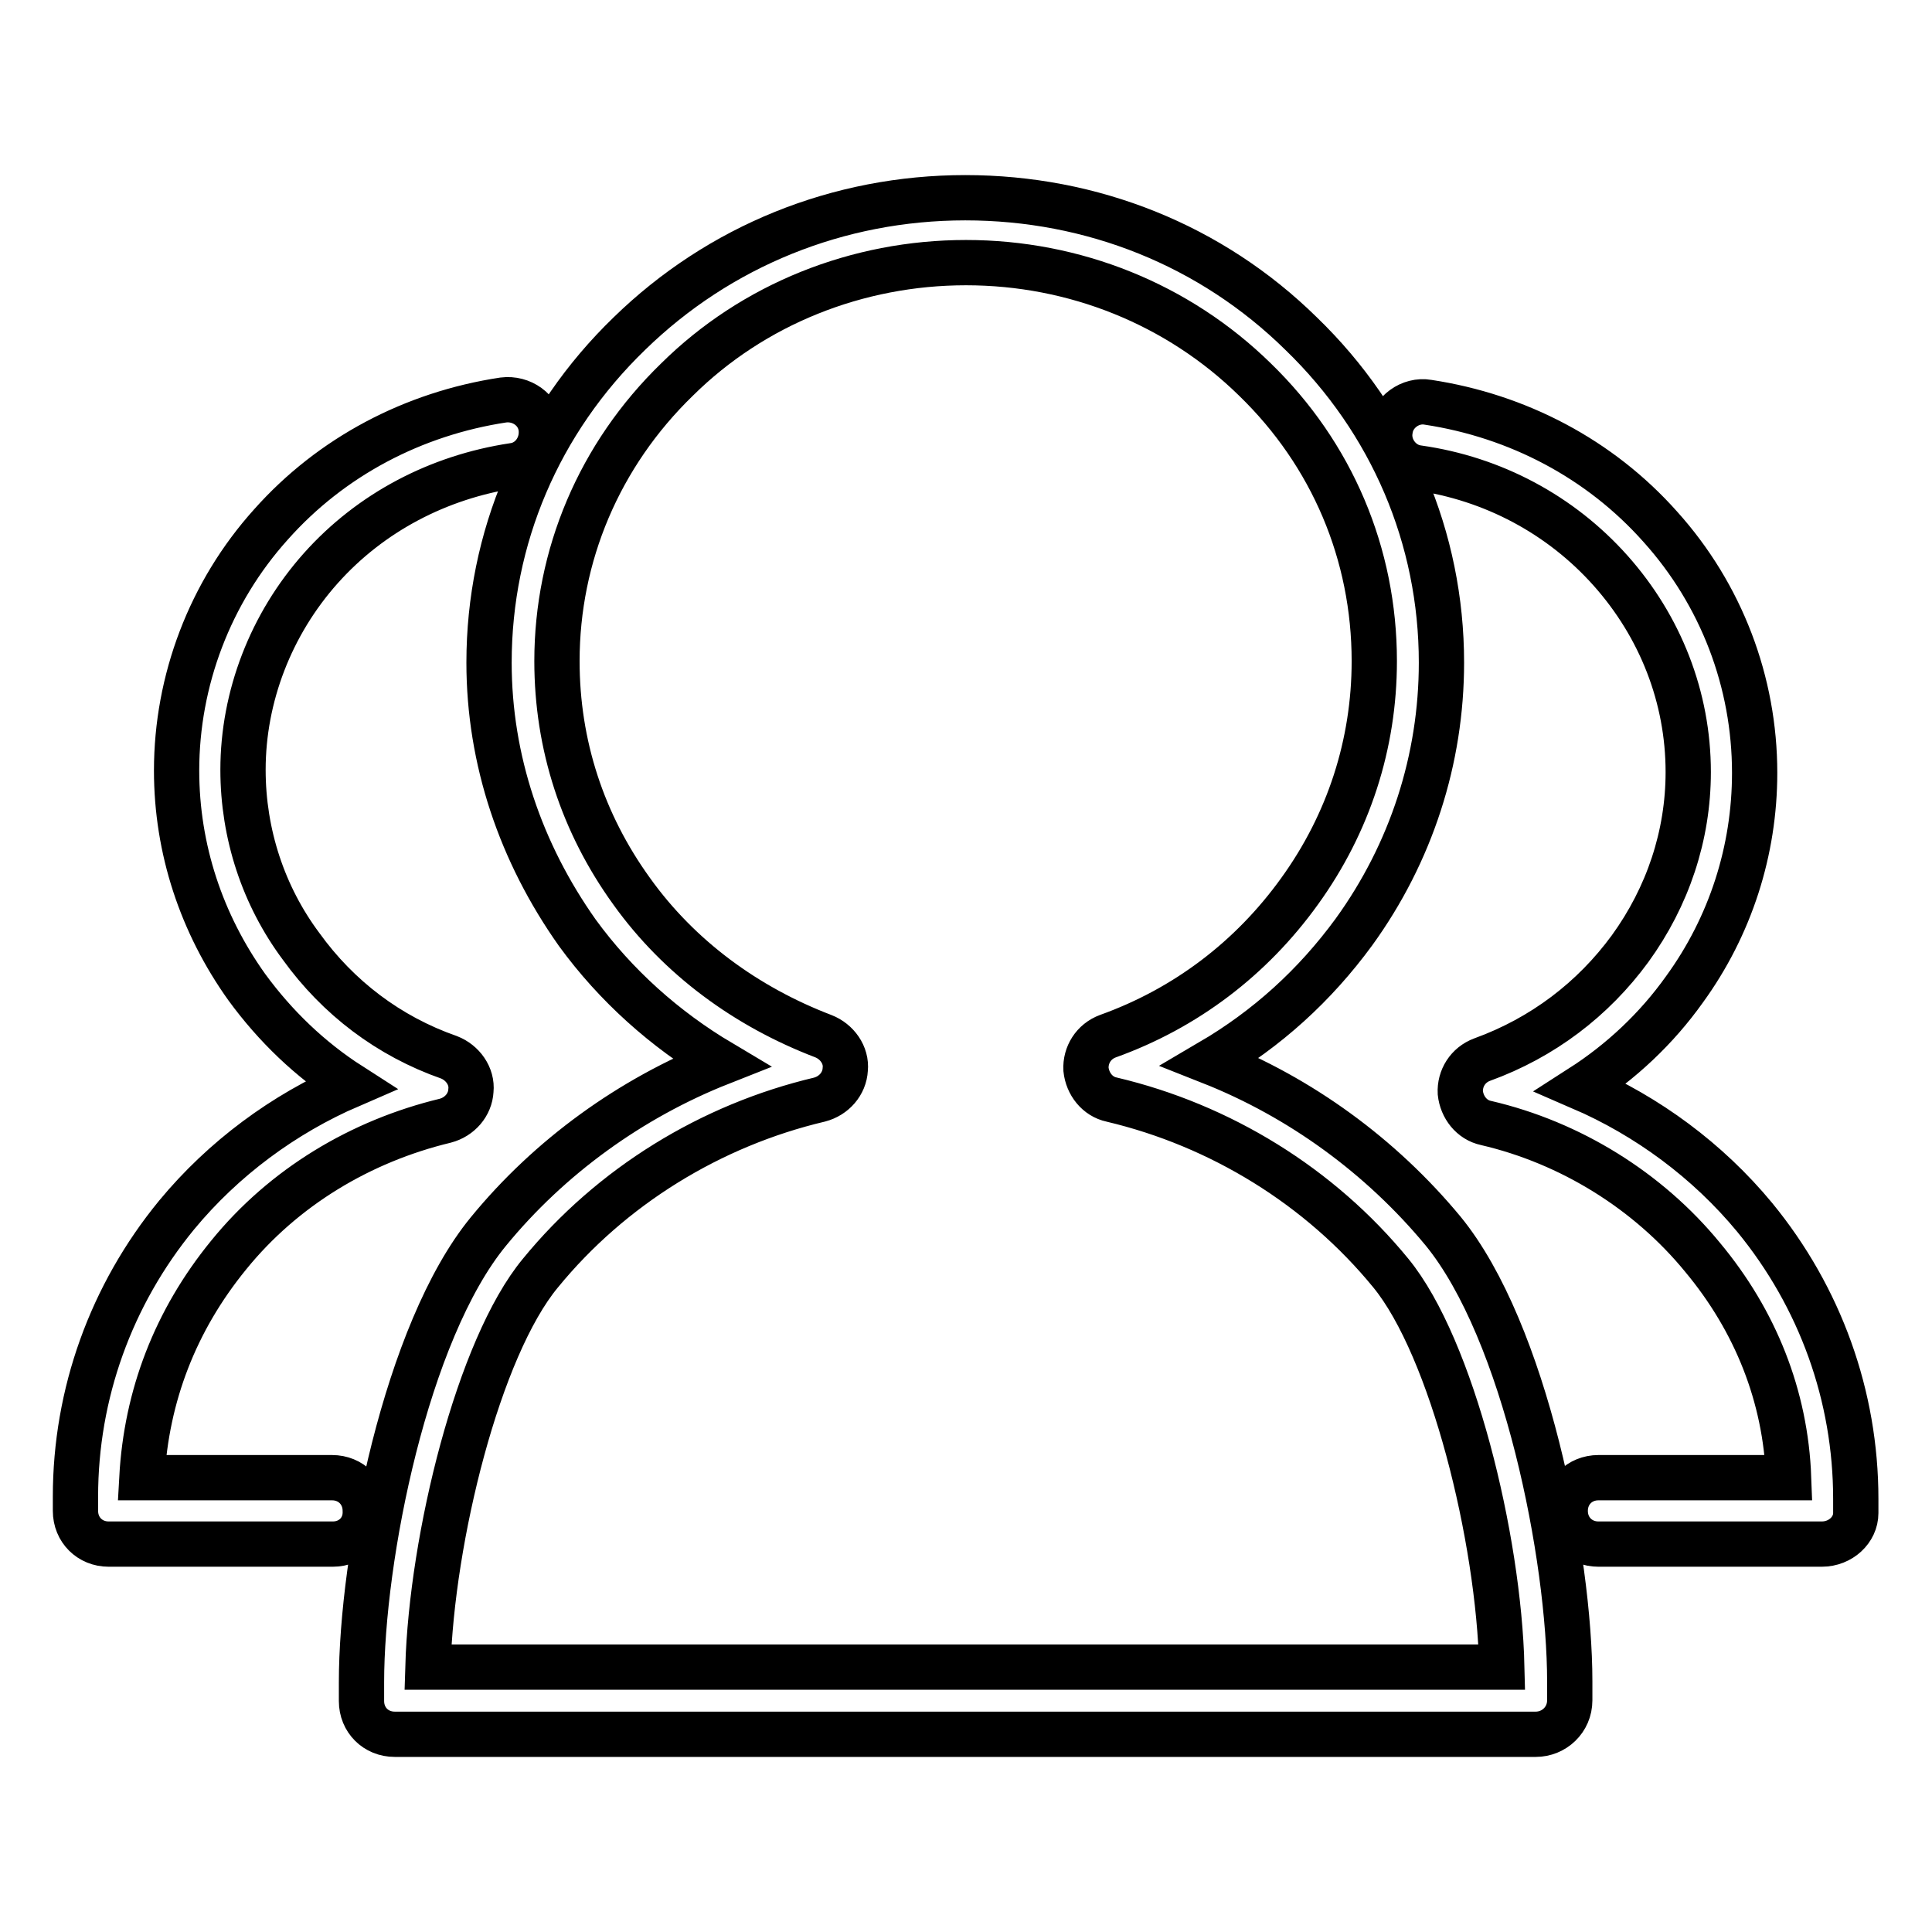
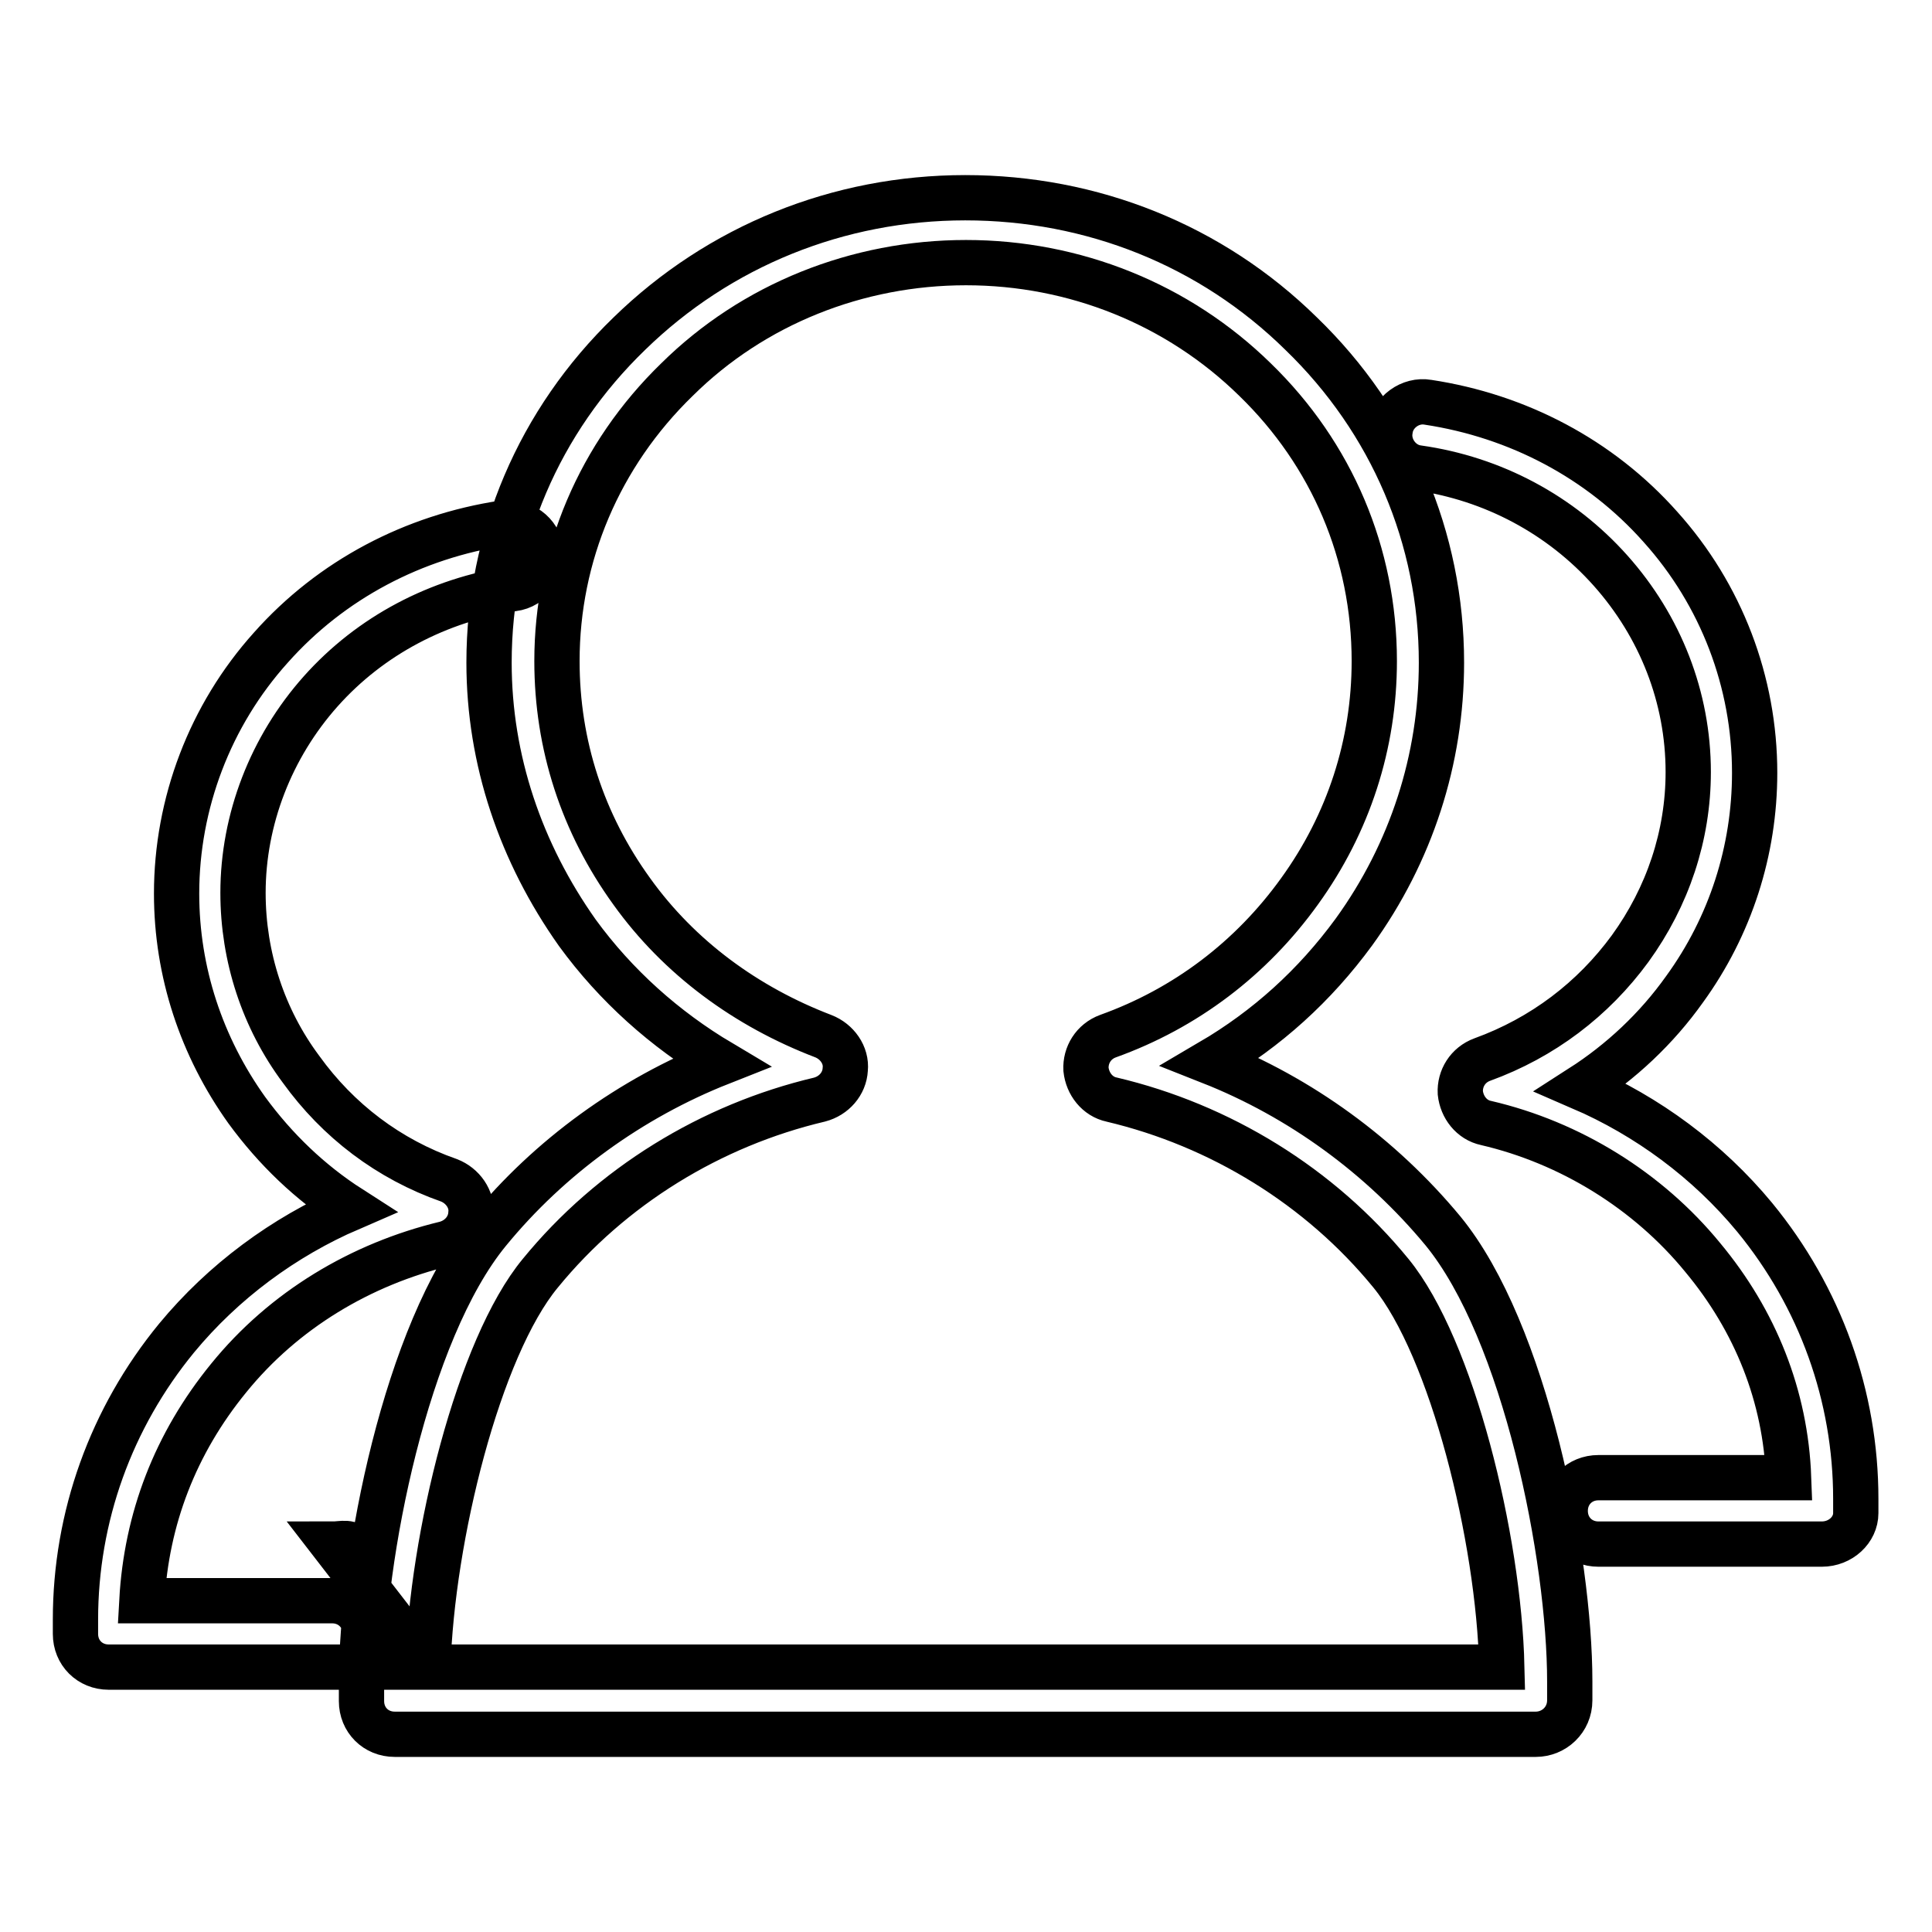
<svg xmlns="http://www.w3.org/2000/svg" version="1.1" x="0px" y="0px" viewBox="0 0 256 256" enable-background="new 0 0 256 256" xml:space="preserve">
  <g>
-     <path stroke-width="6" fill-opacity="0" stroke="#000000" d="M203.5,229.8H52.3c-2.5,0-4.4-1.9-4.4-4.4v-2.5c0-16.5,5.9-46.4,16.8-59.7c8.1-9.9,18.9-17.7,30.8-22.4 c-7.4-4.4-13.9-10.2-19-17.2C69,113,64.8,100.7,64.8,87.8c0-16.5,6.6-32,18.6-43.6c11.9-11.6,27.7-18,44.5-18 c16.8,0,32.6,6.3,44.5,18C184.4,55.8,191,71.3,191,87.8c0,12.8-4,25.2-11.6,35.7c-5.2,7.1-11.5,12.8-19,17.2 c11.9,4.7,22.6,12.5,30.8,22.4c10.9,13.3,16.8,43.3,16.8,59.7v2.5C208,227.9,205.9,229.8,203.5,229.8z M56.7,220.9H199 c-0.4-17.1-6.6-42.3-14.7-52.2c-9.4-11.5-22.6-19.6-37-23c-1.9-0.4-3.2-2.1-3.4-4c-0.1-1.9,1-3.7,2.9-4.4 c10.3-3.7,19-10.3,25.4-19.2c6.5-9,9.9-19.5,9.9-30.5c0-14.2-5.6-27.4-15.8-37.3c-10.2-10-23.9-15.5-38.3-15.5s-28.2,5.5-38.3,15.5 c-10.3,10-15.9,23.3-15.9,37.3c0,11.1,3.4,21.5,9.9,30.5c6.3,8.8,15.2,15.3,25.4,19.2c1.8,0.7,3.1,2.5,2.9,4.4 c-0.1,1.9-1.5,3.5-3.4,4c-14.4,3.4-27.6,11.5-37,23C63.4,178.6,57.2,203.8,56.7,220.9z M44.1,204.6H14.4c-2.5,0-4.4-1.9-4.4-4.4 v-1.9c0-13.6,4.7-26.7,13.4-37.3c6.2-7.5,14.2-13.4,23-17.2c-5.3-3.4-9.9-7.8-13.7-13c-6-8.4-9.3-18.3-9.3-28.7 c0-11.9,4.4-23.6,12.5-32.6c8-9,18.9-14.7,30.8-16.5c2.4-0.3,4.7,1.3,5,3.7c0.3,2.4-1.3,4.7-3.7,5c-9.9,1.5-18.9,6.2-25.5,13.6 c-6.6,7.4-10.3,17-10.3,26.7c0,8.5,2.7,16.7,7.7,23.4c4.9,6.8,11.6,11.9,19.6,14.7c1.8,0.7,3.1,2.5,2.9,4.4c-0.1,1.9-1.5,3.5-3.4,4 c-11.2,2.7-21.4,8.8-28.7,17.8c-7.1,8.7-10.9,18.7-11.5,29.5h25.2c2.5,0,4.4,1.9,4.4,4.4C48.5,202.7,46.6,204.6,44.1,204.6z  M241.4,204.6h-29.6c-2.5,0-4.4-1.9-4.4-4.4c0-2.5,1.9-4.4,4.4-4.4H237c-0.4-10.8-4.4-20.8-11.4-29.2c-7.2-8.8-17.5-15.2-28.7-17.8 c-1.9-0.4-3.2-2.1-3.4-4c-0.1-1.9,1-3.7,2.9-4.4c8-2.9,14.7-8,19.6-14.7c5-6.9,7.7-15,7.7-23.4c0-9.9-3.7-19.3-10.3-26.7 c-6.6-7.4-15.6-12.2-25.5-13.6c-2.4-0.3-4.1-2.7-3.7-5c0.3-2.4,2.7-4.1,5-3.7c11.9,1.8,22.8,7.5,30.8,16.5 c8.1,9,12.5,20.6,12.5,32.6c0,10.3-3.2,20.3-9.3,28.7c-3.7,5.2-8.4,9.6-13.7,13c8.8,3.8,16.8,9.7,23,17.2 c8.7,10.6,13.4,23.7,13.4,37.3v1.9C245.9,202.7,243.9,204.6,241.4,204.6z" />
+     <path stroke-width="6" fill-opacity="0" stroke="#000000" d="M203.5,229.8H52.3c-2.5,0-4.4-1.9-4.4-4.4v-2.5c0-16.5,5.9-46.4,16.8-59.7c8.1-9.9,18.9-17.7,30.8-22.4 c-7.4-4.4-13.9-10.2-19-17.2C69,113,64.8,100.7,64.8,87.8c0-16.5,6.6-32,18.6-43.6c11.9-11.6,27.7-18,44.5-18 c16.8,0,32.6,6.3,44.5,18C184.4,55.8,191,71.3,191,87.8c0,12.8-4,25.2-11.6,35.7c-5.2,7.1-11.5,12.8-19,17.2 c11.9,4.7,22.6,12.5,30.8,22.4c10.9,13.3,16.8,43.3,16.8,59.7v2.5C208,227.9,205.9,229.8,203.5,229.8z M56.7,220.9H199 c-0.4-17.1-6.6-42.3-14.7-52.2c-9.4-11.5-22.6-19.6-37-23c-1.9-0.4-3.2-2.1-3.4-4c-0.1-1.9,1-3.7,2.9-4.4 c10.3-3.7,19-10.3,25.4-19.2c6.5-9,9.9-19.5,9.9-30.5c0-14.2-5.6-27.4-15.8-37.3c-10.2-10-23.9-15.5-38.3-15.5s-28.2,5.5-38.3,15.5 c-10.3,10-15.9,23.3-15.9,37.3c0,11.1,3.4,21.5,9.9,30.5c6.3,8.8,15.2,15.3,25.4,19.2c1.8,0.7,3.1,2.5,2.9,4.4 c-0.1,1.9-1.5,3.5-3.4,4c-14.4,3.4-27.6,11.5-37,23C63.4,178.6,57.2,203.8,56.7,220.9z H14.4c-2.5,0-4.4-1.9-4.4-4.4 v-1.9c0-13.6,4.7-26.7,13.4-37.3c6.2-7.5,14.2-13.4,23-17.2c-5.3-3.4-9.9-7.8-13.7-13c-6-8.4-9.3-18.3-9.3-28.7 c0-11.9,4.4-23.6,12.5-32.6c8-9,18.9-14.7,30.8-16.5c2.4-0.3,4.7,1.3,5,3.7c0.3,2.4-1.3,4.7-3.7,5c-9.9,1.5-18.9,6.2-25.5,13.6 c-6.6,7.4-10.3,17-10.3,26.7c0,8.5,2.7,16.7,7.7,23.4c4.9,6.8,11.6,11.9,19.6,14.7c1.8,0.7,3.1,2.5,2.9,4.4c-0.1,1.9-1.5,3.5-3.4,4 c-11.2,2.7-21.4,8.8-28.7,17.8c-7.1,8.7-10.9,18.7-11.5,29.5h25.2c2.5,0,4.4,1.9,4.4,4.4C48.5,202.7,46.6,204.6,44.1,204.6z  M241.4,204.6h-29.6c-2.5,0-4.4-1.9-4.4-4.4c0-2.5,1.9-4.4,4.4-4.4H237c-0.4-10.8-4.4-20.8-11.4-29.2c-7.2-8.8-17.5-15.2-28.7-17.8 c-1.9-0.4-3.2-2.1-3.4-4c-0.1-1.9,1-3.7,2.9-4.4c8-2.9,14.7-8,19.6-14.7c5-6.9,7.7-15,7.7-23.4c0-9.9-3.7-19.3-10.3-26.7 c-6.6-7.4-15.6-12.2-25.5-13.6c-2.4-0.3-4.1-2.7-3.7-5c0.3-2.4,2.7-4.1,5-3.7c11.9,1.8,22.8,7.5,30.8,16.5 c8.1,9,12.5,20.6,12.5,32.6c0,10.3-3.2,20.3-9.3,28.7c-3.7,5.2-8.4,9.6-13.7,13c8.8,3.8,16.8,9.7,23,17.2 c8.7,10.6,13.4,23.7,13.4,37.3v1.9C245.9,202.7,243.9,204.6,241.4,204.6z" />
  </g>
</svg>